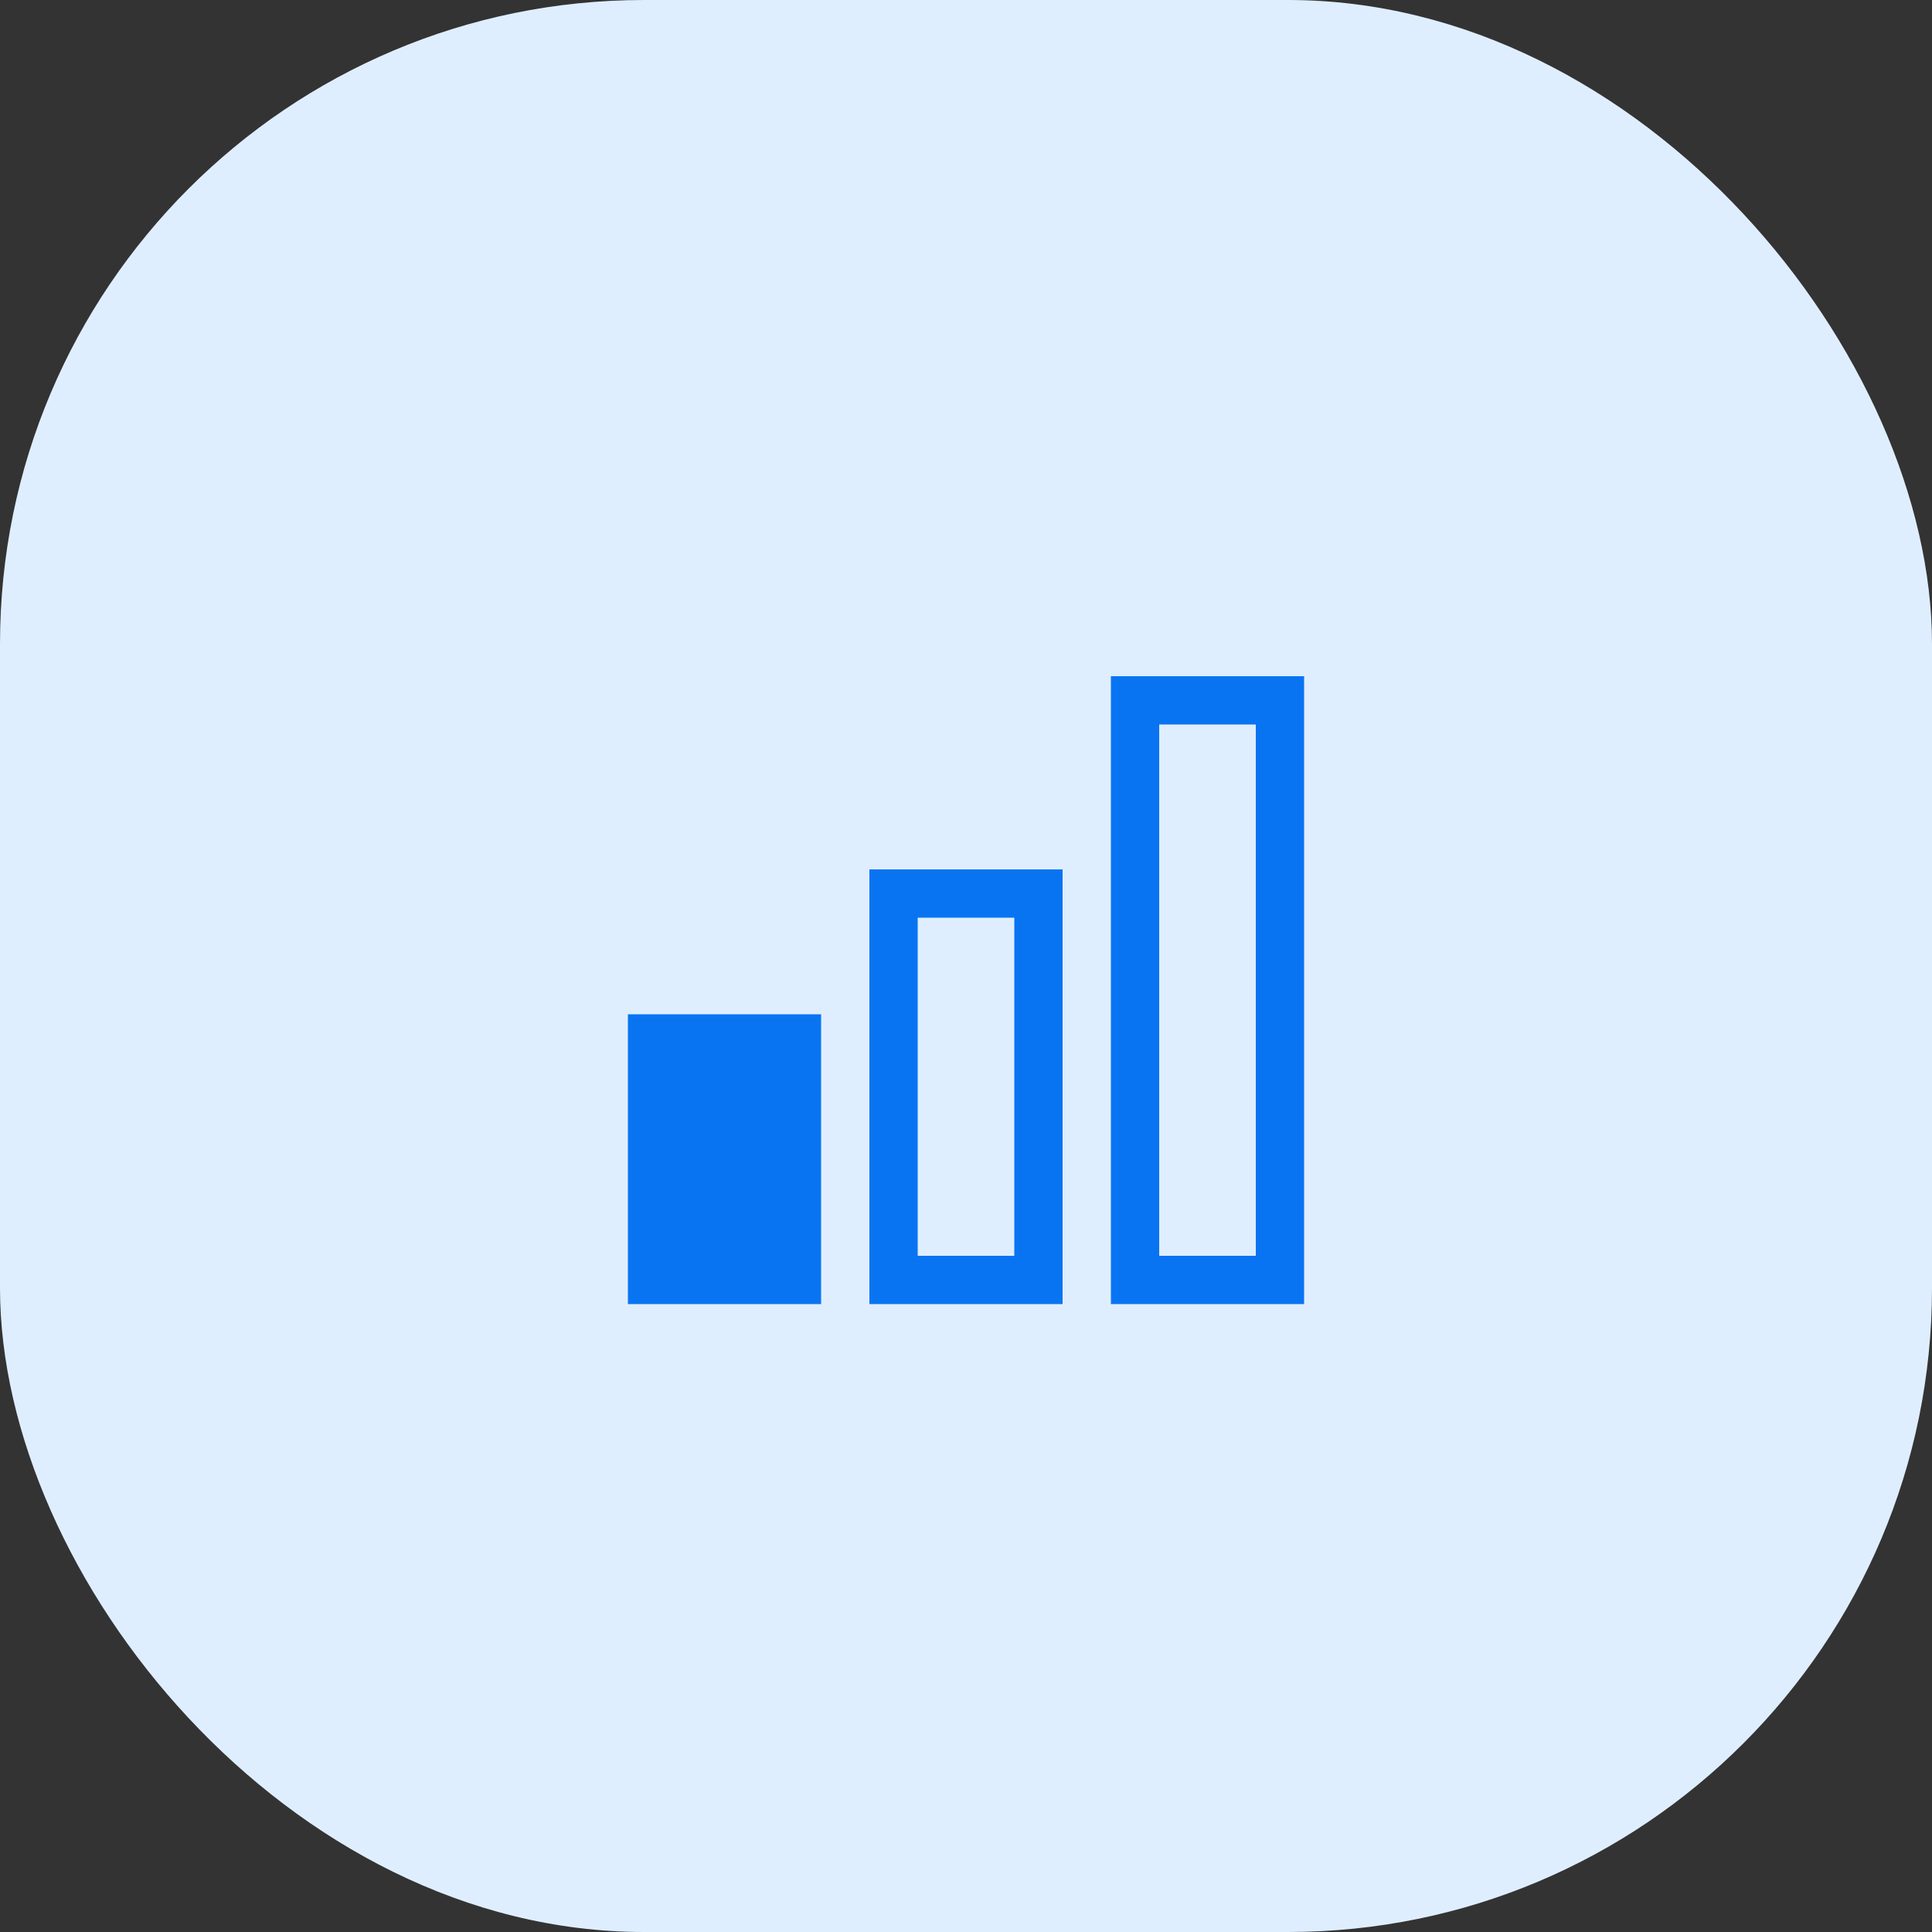
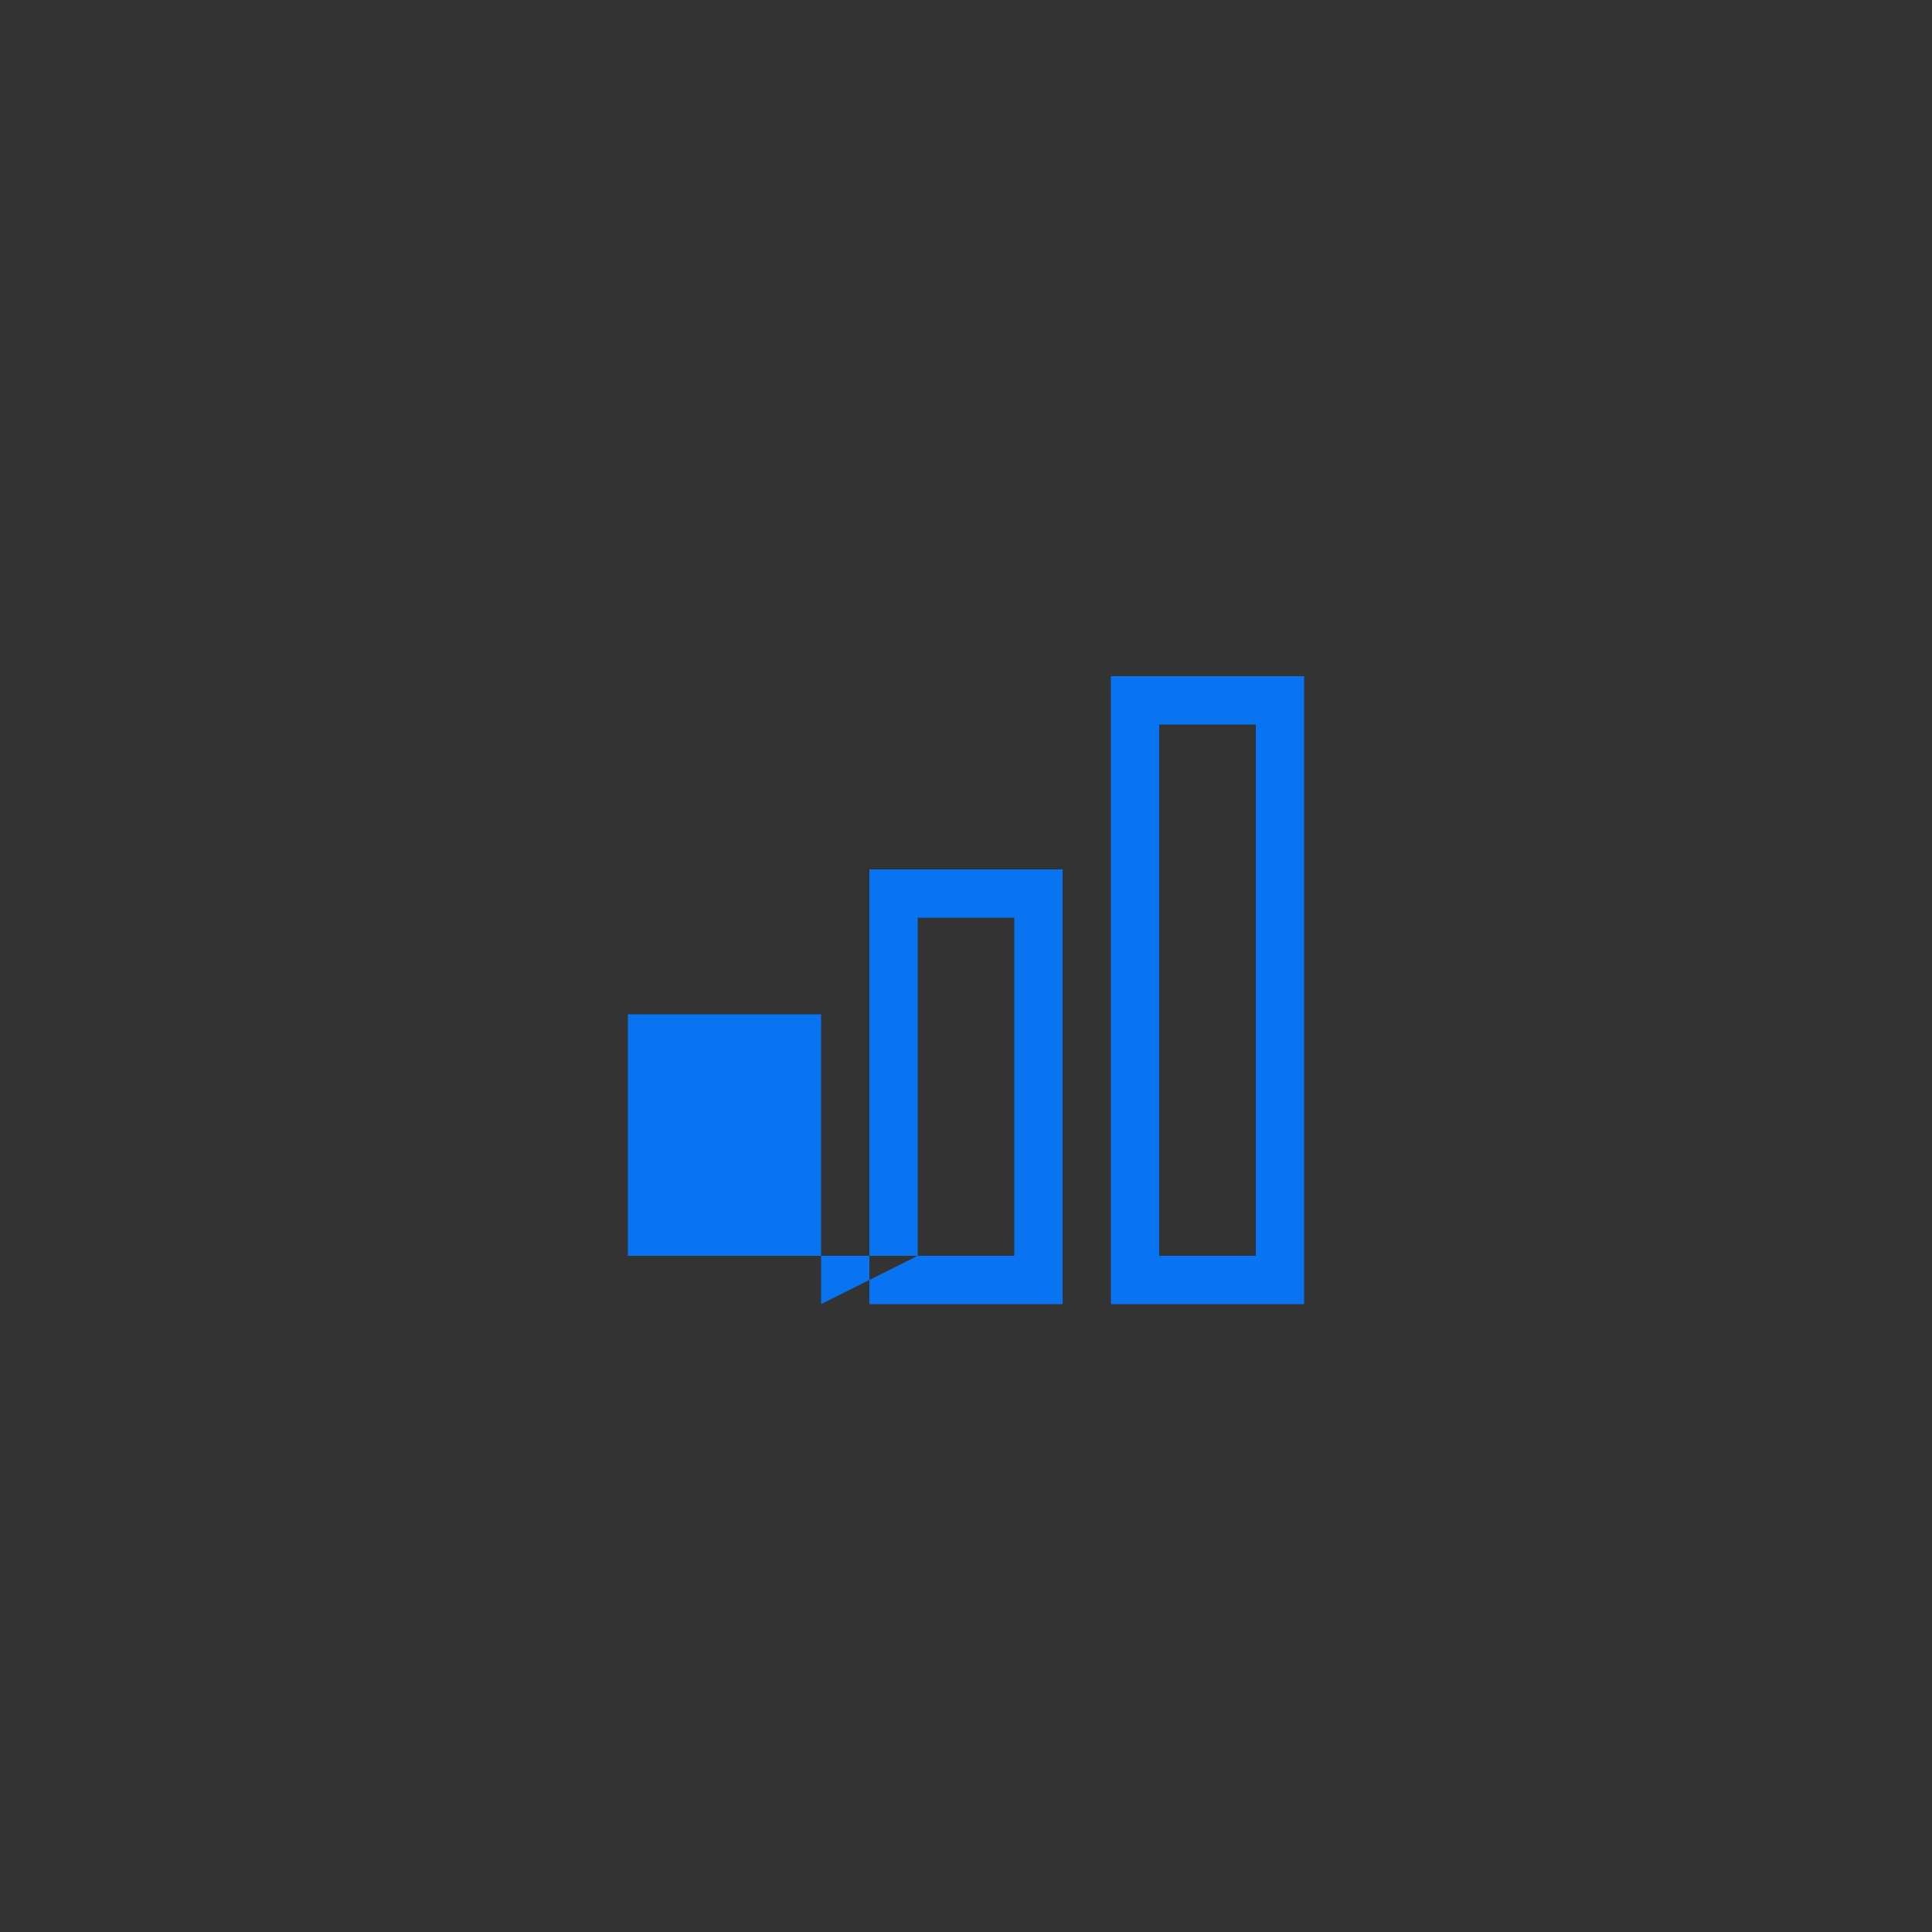
<svg xmlns="http://www.w3.org/2000/svg" width="60" height="60" viewBox="0 0 60 60" fill="none">
  <rect x="0" y="0" width="60" height="60" fill="#333333" stroke="none" />
-   <rect width="60" height="60" rx="20" fill="#DFEEFF" />
-   <path d="M40.5 40.5H34.5V21H40.5V40.5ZM36 39H39V22.5H36V39ZM33 40.5H27V27H33V40.5ZM28.5 39H31.5V28.5H28.5V39ZM25.5 40.5H19.5V31.5H25.5V40.5Z" fill="#0974F2" />
+   <path d="M40.5 40.5H34.5V21H40.5V40.5ZM36 39H39V22.5H36V39ZM33 40.5H27V27H33V40.5ZM28.5 39H31.5V28.5H28.5V39ZH19.5V31.5H25.5V40.5Z" fill="#0974F2" />
</svg>